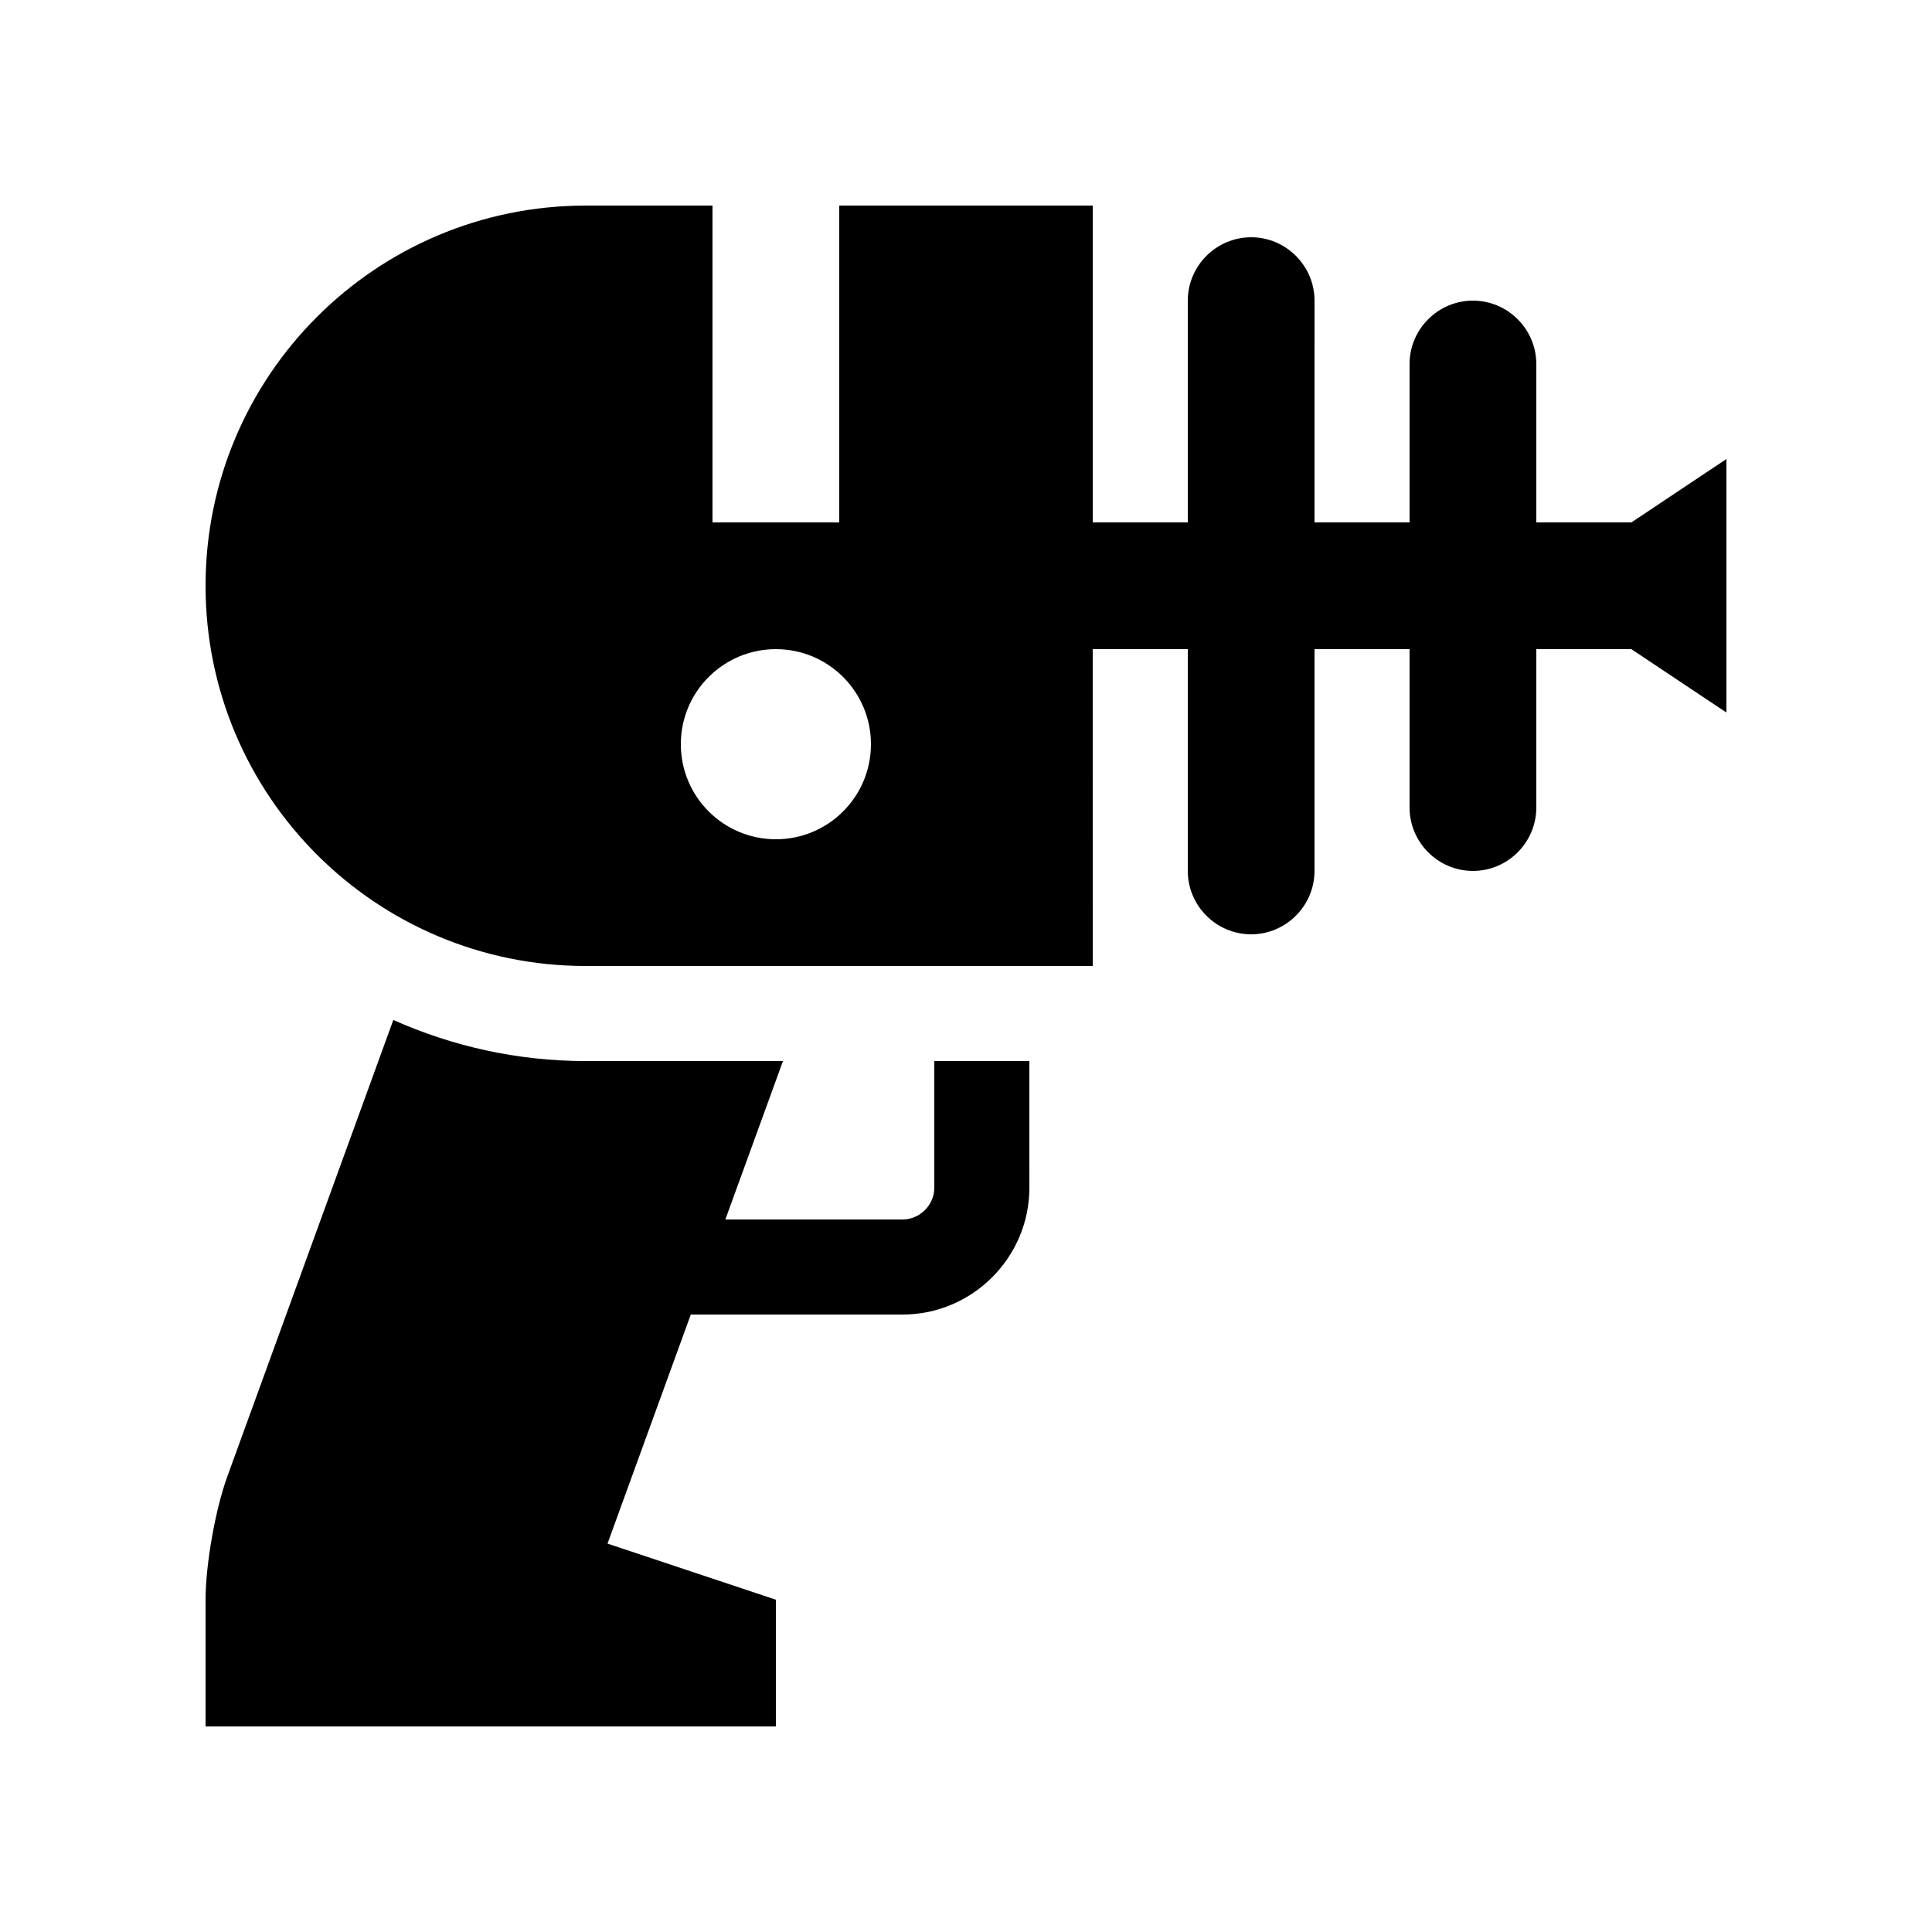
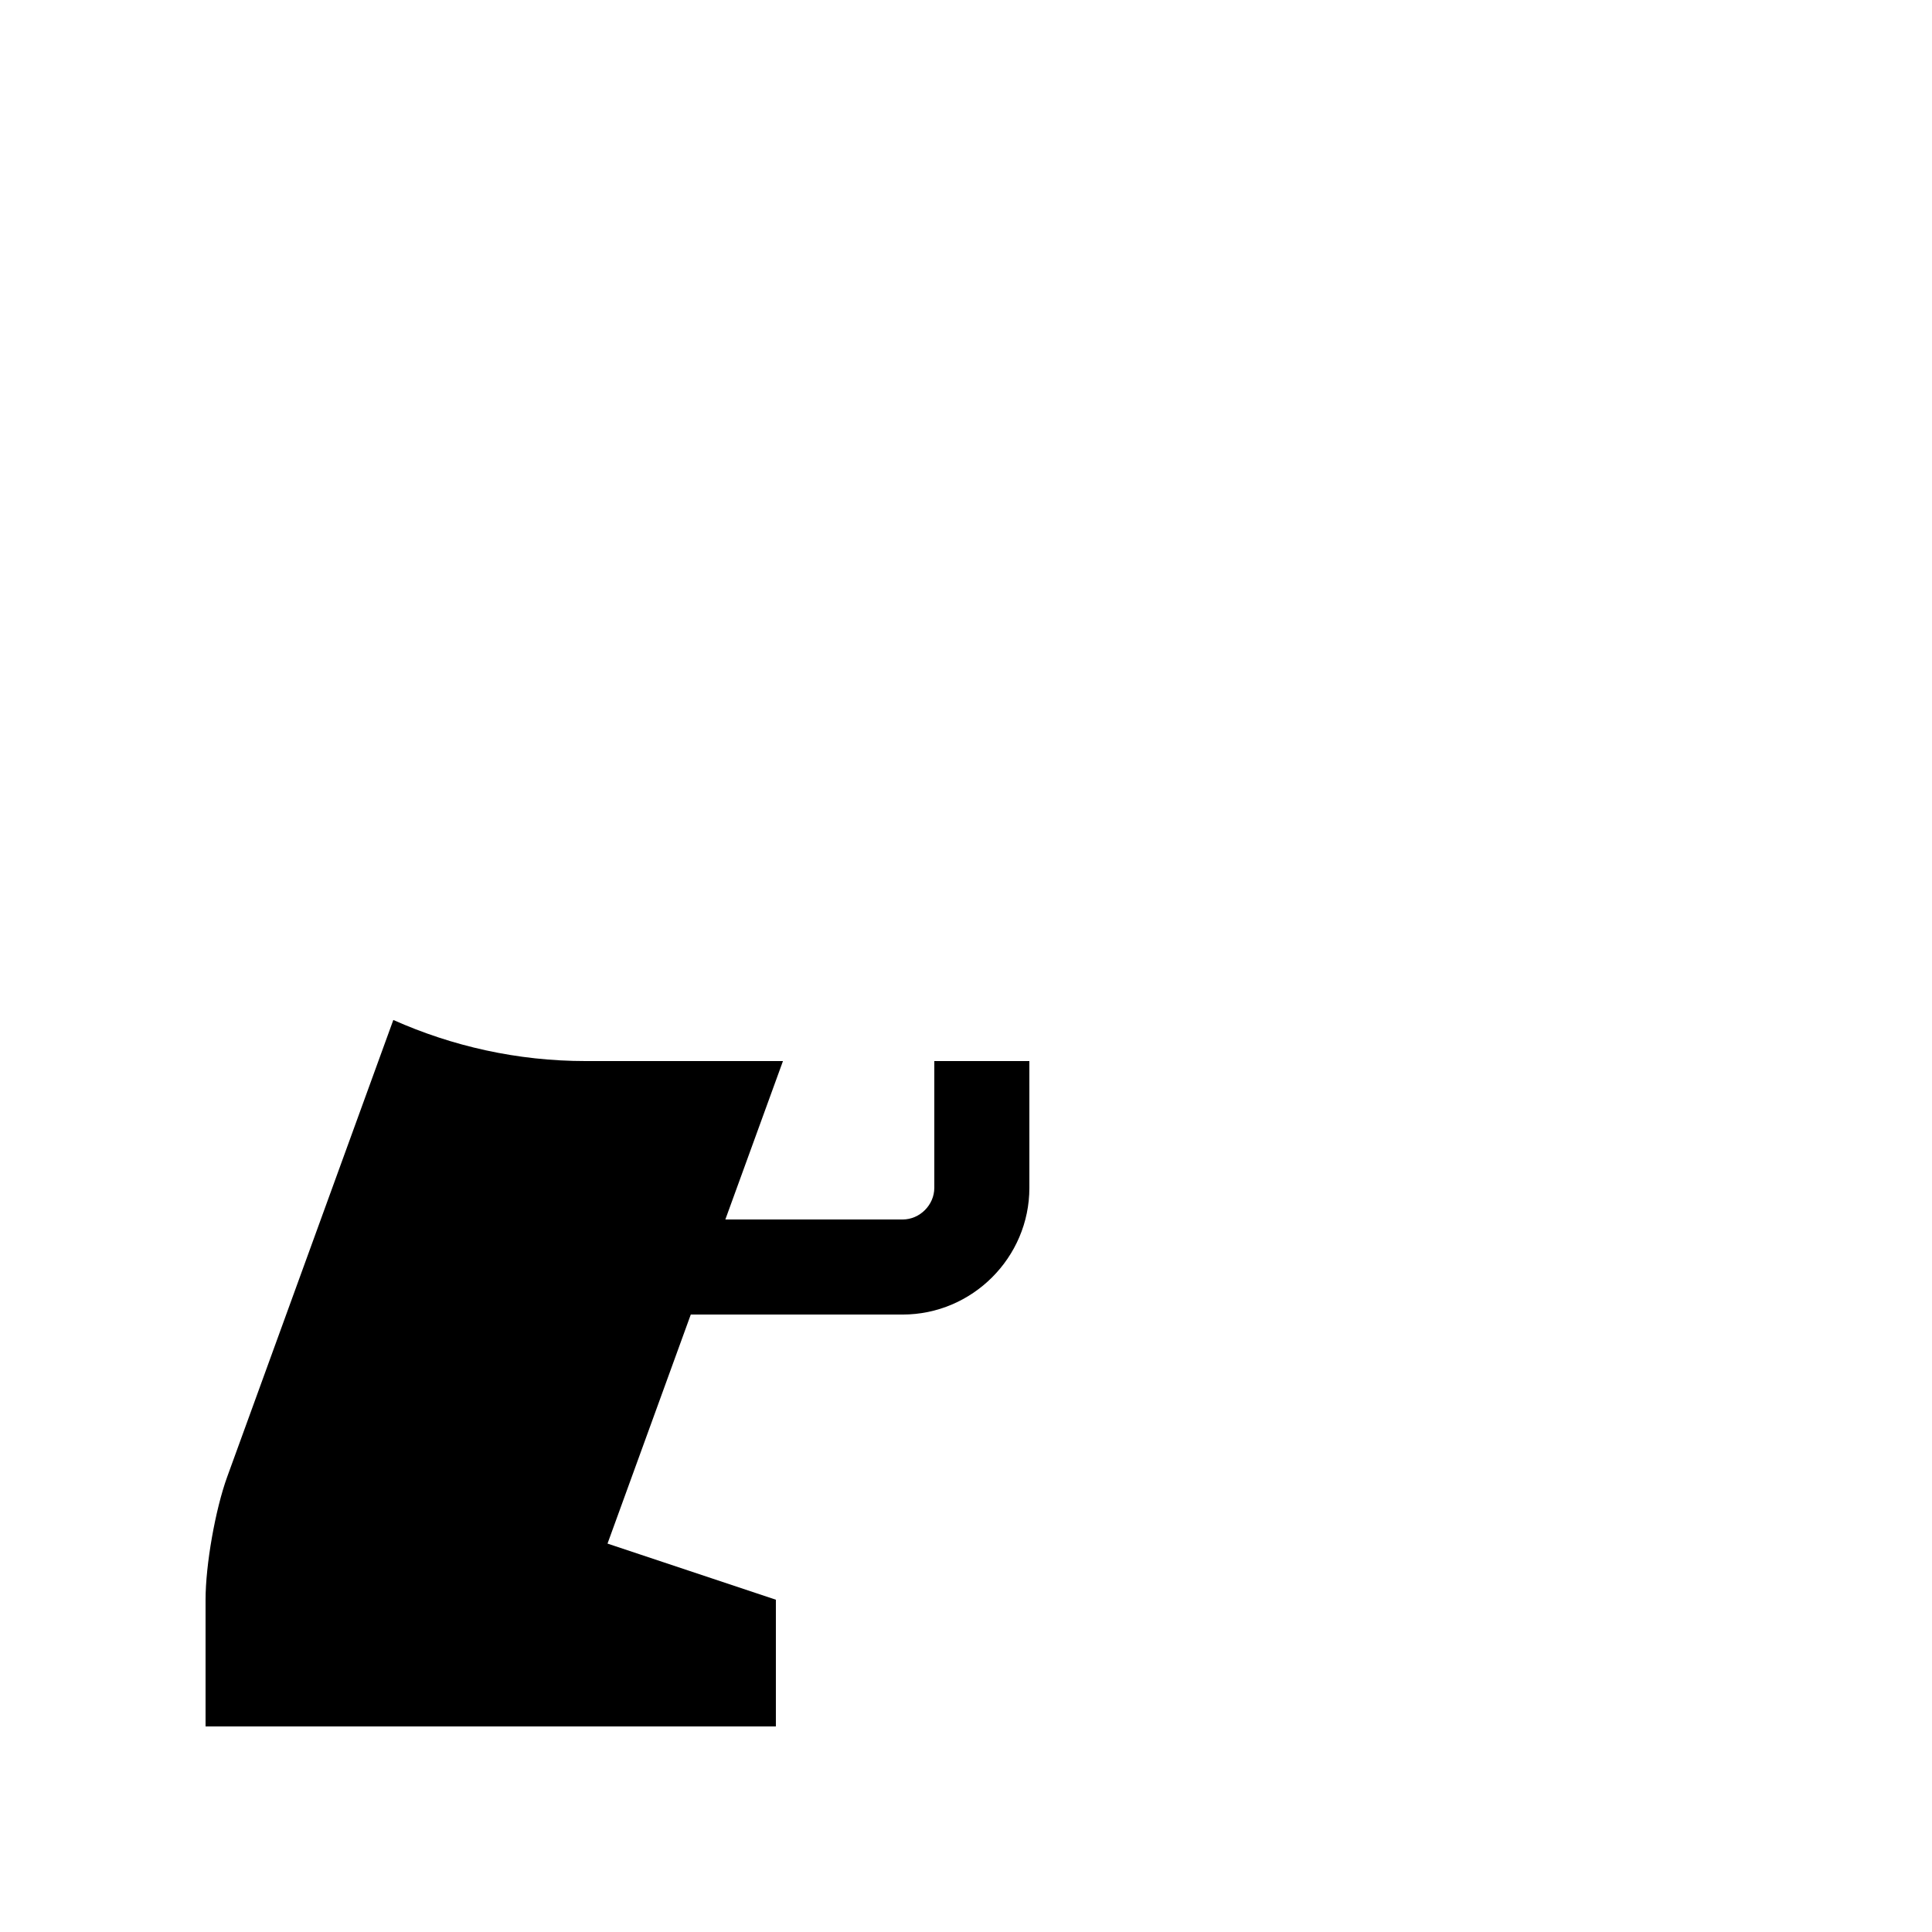
<svg xmlns="http://www.w3.org/2000/svg" fill="#000000" width="800px" height="800px" version="1.1" viewBox="144 144 512 512">
  <g>
-     <path d="m576.33 282.45h-25.191v-41.984c0-9.238-7.562-16.797-16.793-16.797-9.234 0-16.797 7.559-16.797 16.793v41.984h-25.191l0.004-58.777c0-9.234-7.559-16.793-16.793-16.793-9.234 0.004-16.793 7.559-16.793 16.793v58.781h-25.191v-83.969h-67.176v83.969h-33.59v-83.969h-33.582c-55.637 0-100.76 45.102-100.76 100.76 0 55.66 45.125 100.76 100.76 100.76h134.35l-0.004-83.973h25.191v58.781c0 9.234 7.559 16.793 16.793 16.793 9.234 0 16.793-7.562 16.793-16.793v-58.781h25.191v41.984c0 9.234 7.562 16.793 16.797 16.793 9.227 0.004 16.789-7.555 16.789-16.789v-41.984h25.191l25.191 16.793v-67.176zm-226.71 83.965c-13.906 0-25.191-11.266-25.191-25.191s11.285-25.191 25.191-25.191 25.191 11.266 25.191 25.191-11.285 25.191-25.191 25.191z" />
    <path d="m391.6 425.19v33.59c0 4.555-3.84 8.395-8.398 8.395h-46.977l15.27-41.984h-52.258c-18.164 0-35.395-3.934-51.004-10.887l-44.02 121.06c-3.156 8.684-5.738 23.344-5.738 32.574v33.59h151.14v-33.59l-44.617-14.871 22.066-60.699h56.141c18.469 0 33.59-15.121 33.59-33.582l-0.004-33.594z" />
  </g>
</svg>